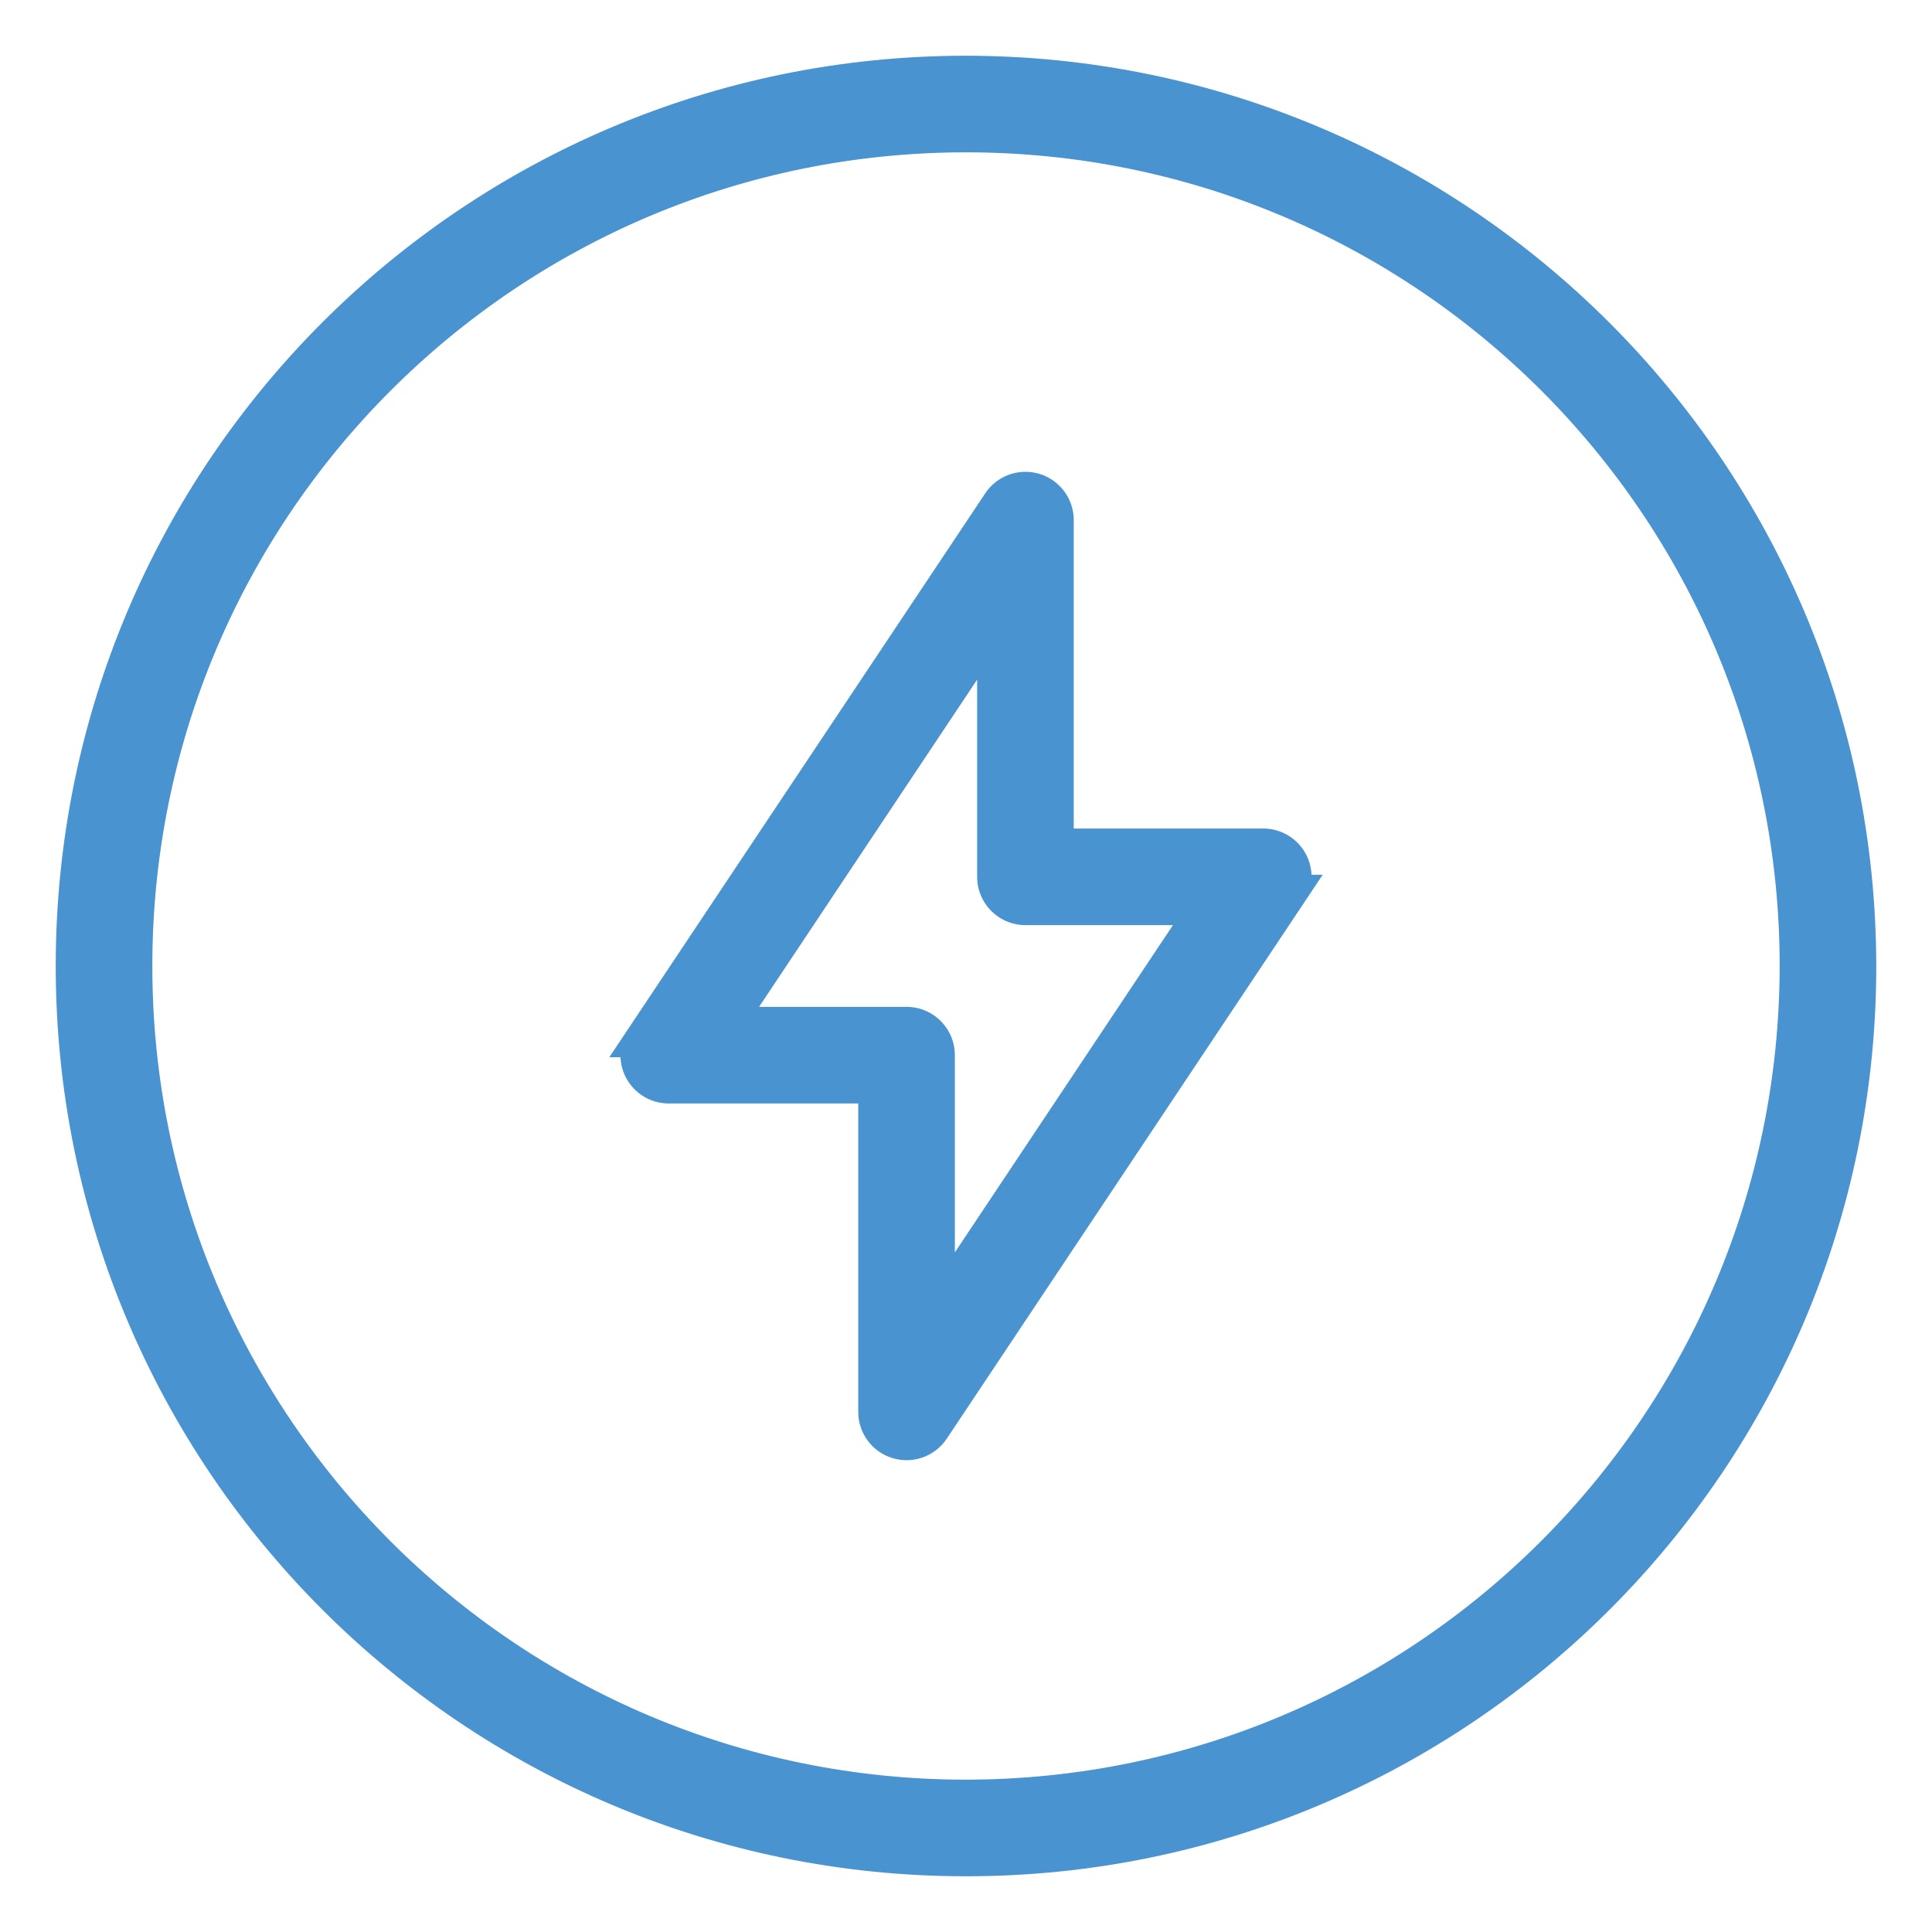
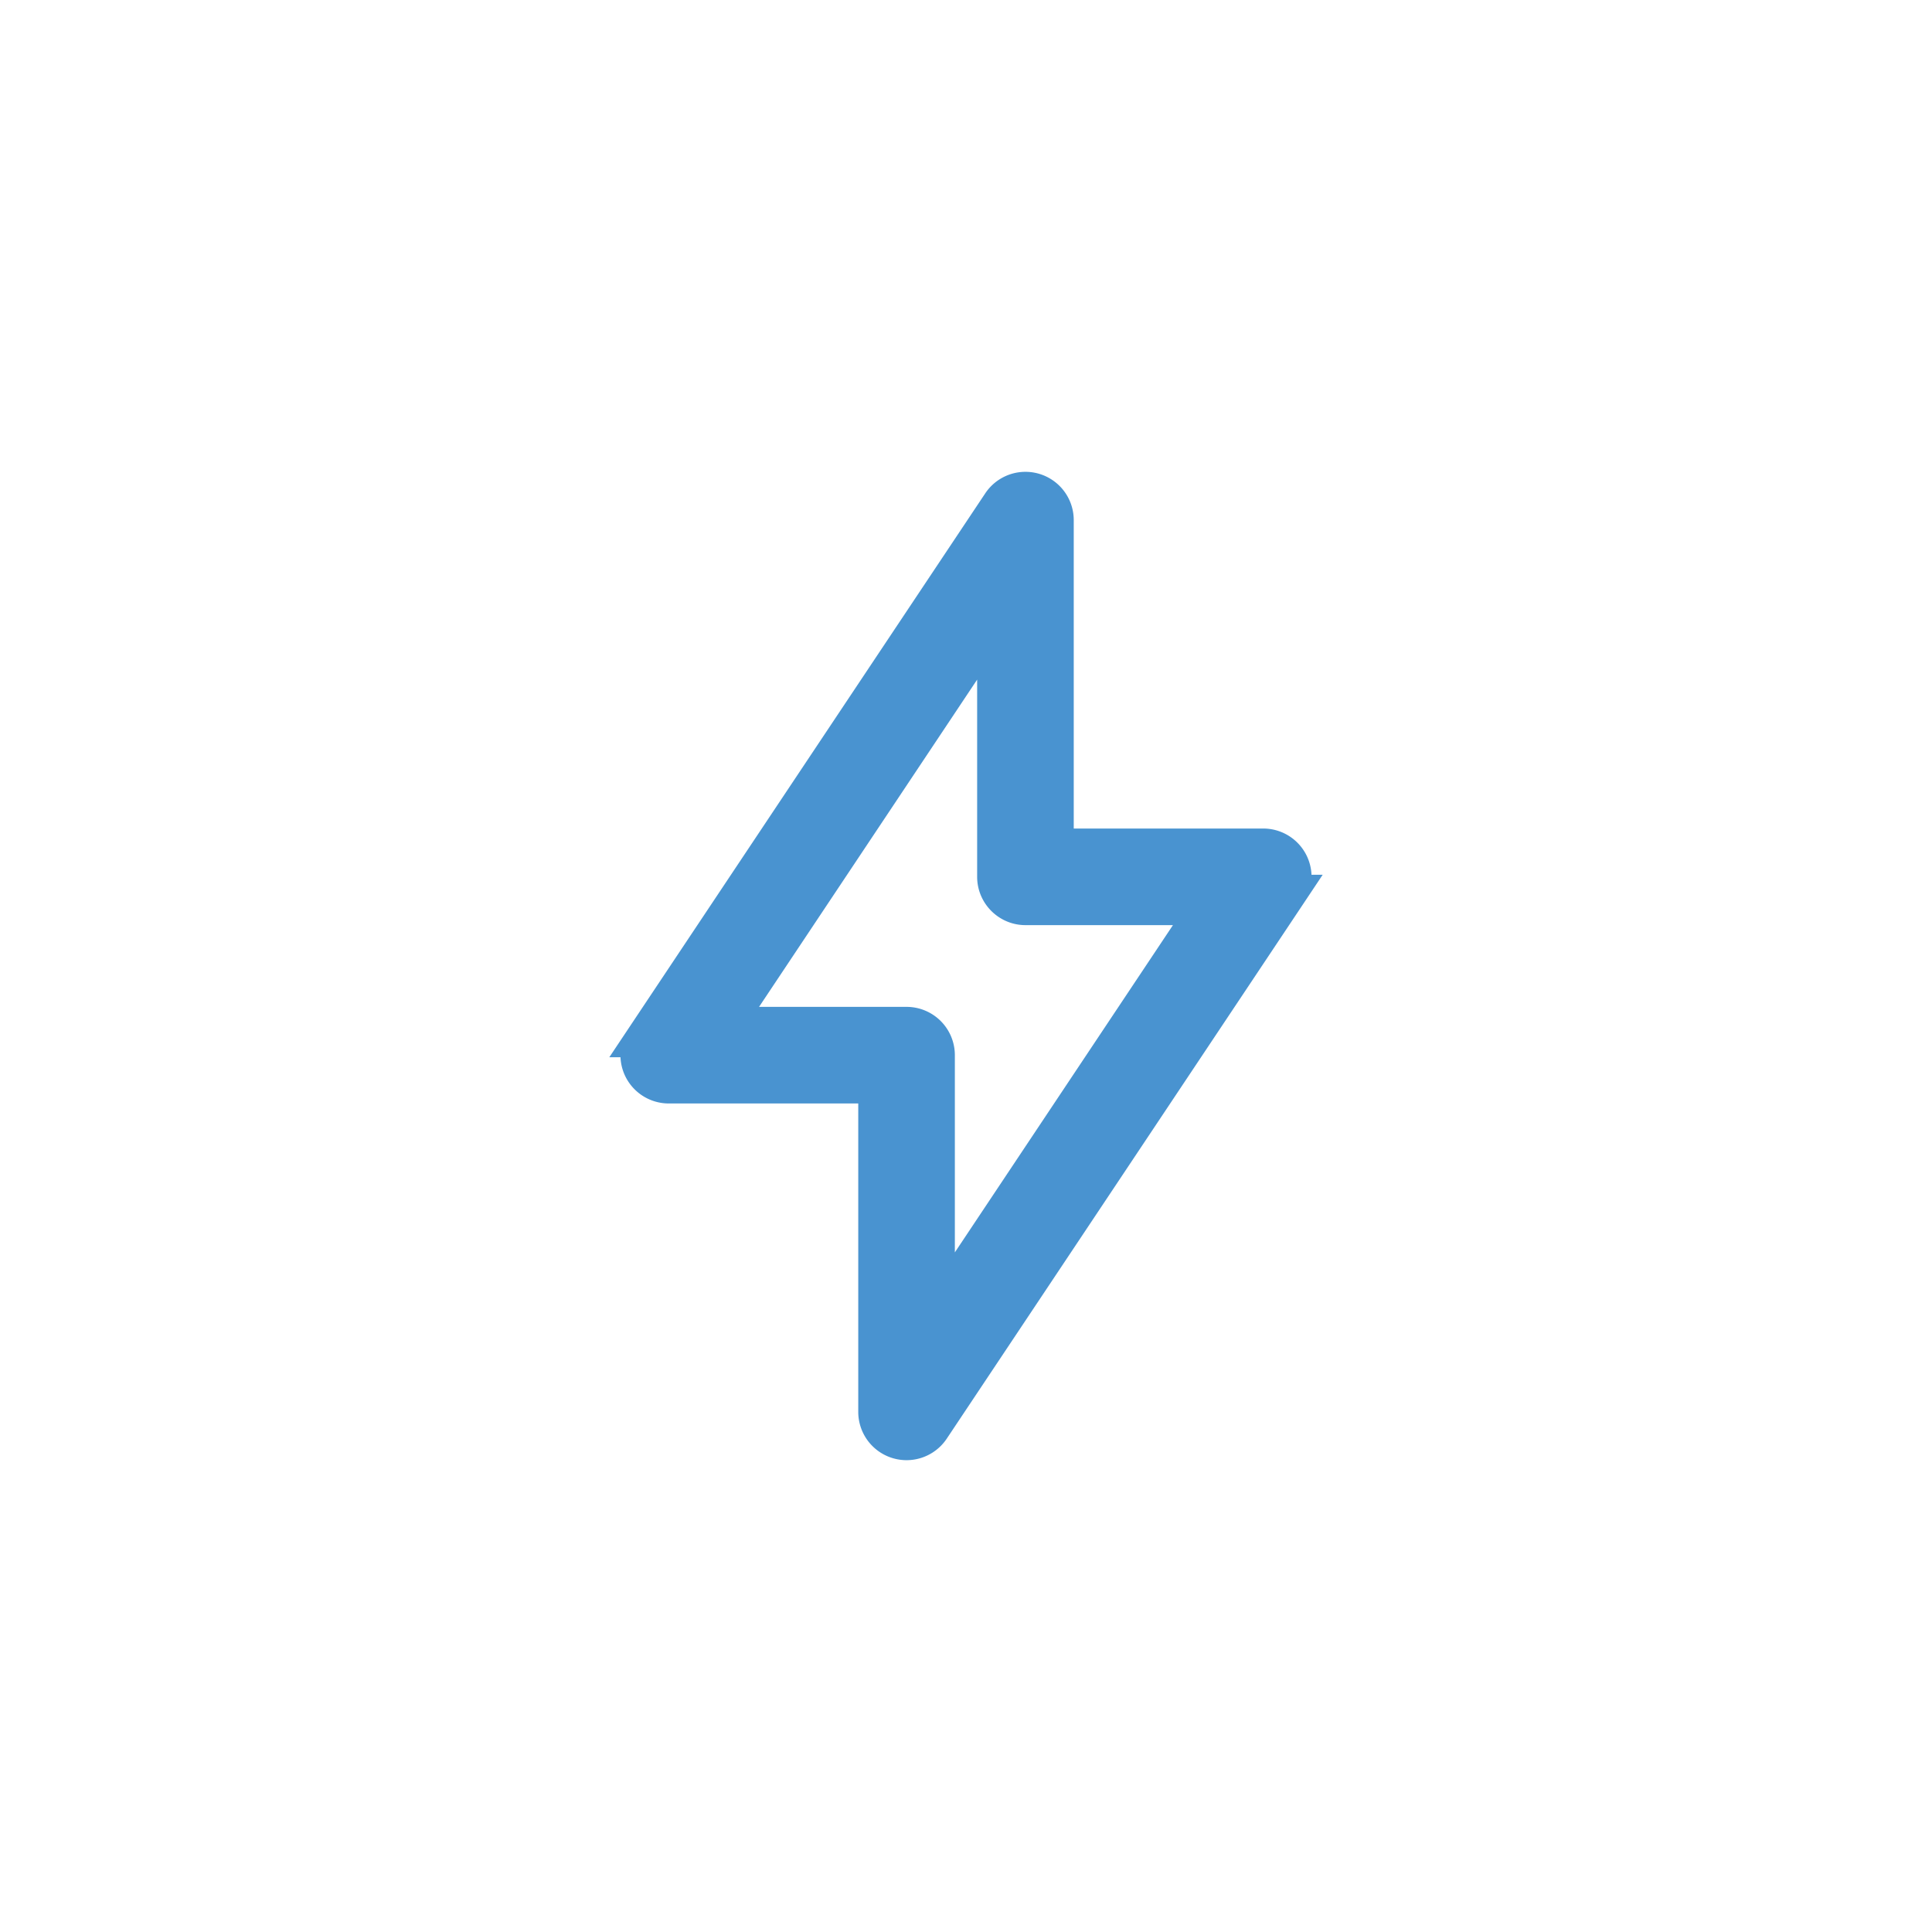
<svg xmlns="http://www.w3.org/2000/svg" width="26" height="26" viewBox="0 0 26 26">
  <g fill="#4993D0" fill-rule="nonzero" stroke="#4993D0" stroke-width=".5">
-     <path d="M13 1C6.373 1 1 6.373 1 13s5.373 12 12 12 12-5.373 12-12c-.007-6.624-5.376-11.993-12-12zm0 23.2C6.814 24.2 1.8 19.186 1.8 13 1.8 6.814 6.814 1.8 13 1.8c6.186 0 11.2 5.014 11.2 11.2-.007 6.183-5.017 11.193-11.2 11.2z" />
    <path d="M17 11.4h-2.8V7a.4.4 0 0 0-.733-.222l-4.8 7.2A.4.4 0 0 0 9 14.6h2.8V19a.4.4 0 0 0 .733.222l4.8-7.2A.4.4 0 0 0 17 11.4zm-4.4 6.28V14.2a.4.4 0 0 0-.4-.4H9.748L13.4 8.32v3.48c0 .22.18.4.4.4h2.452L12.6 17.68z" />
  </g>
</svg>